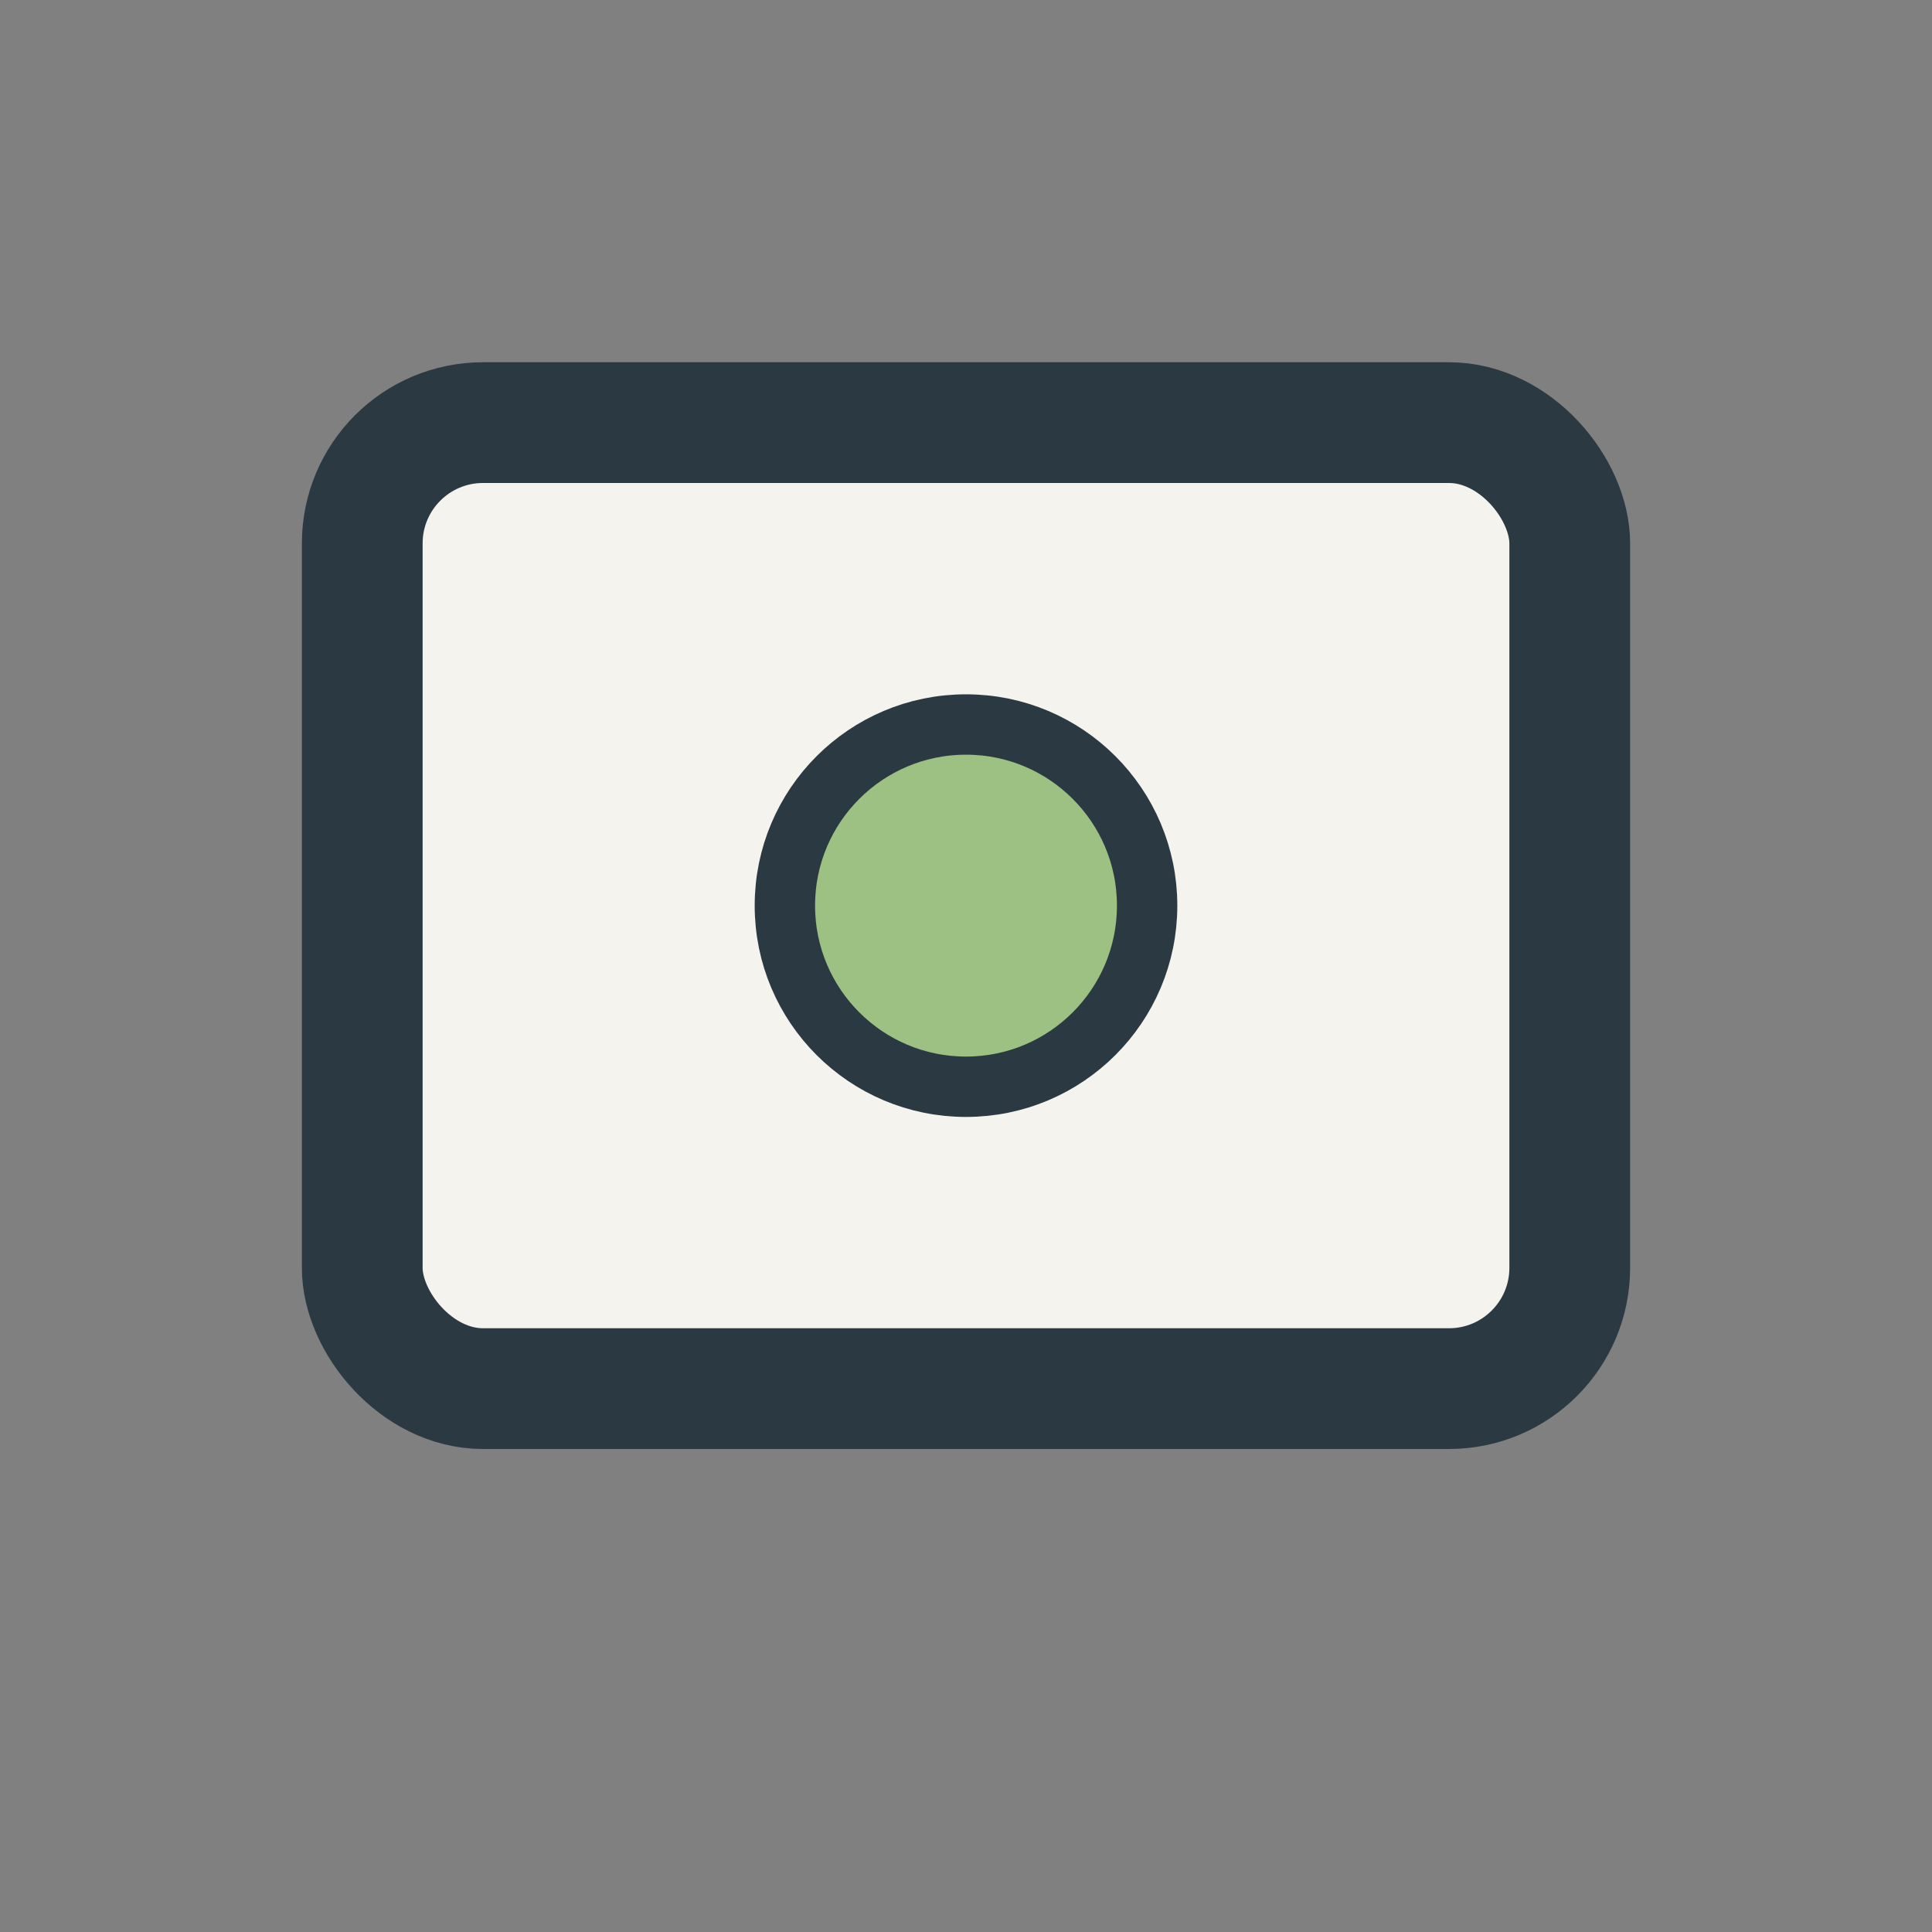
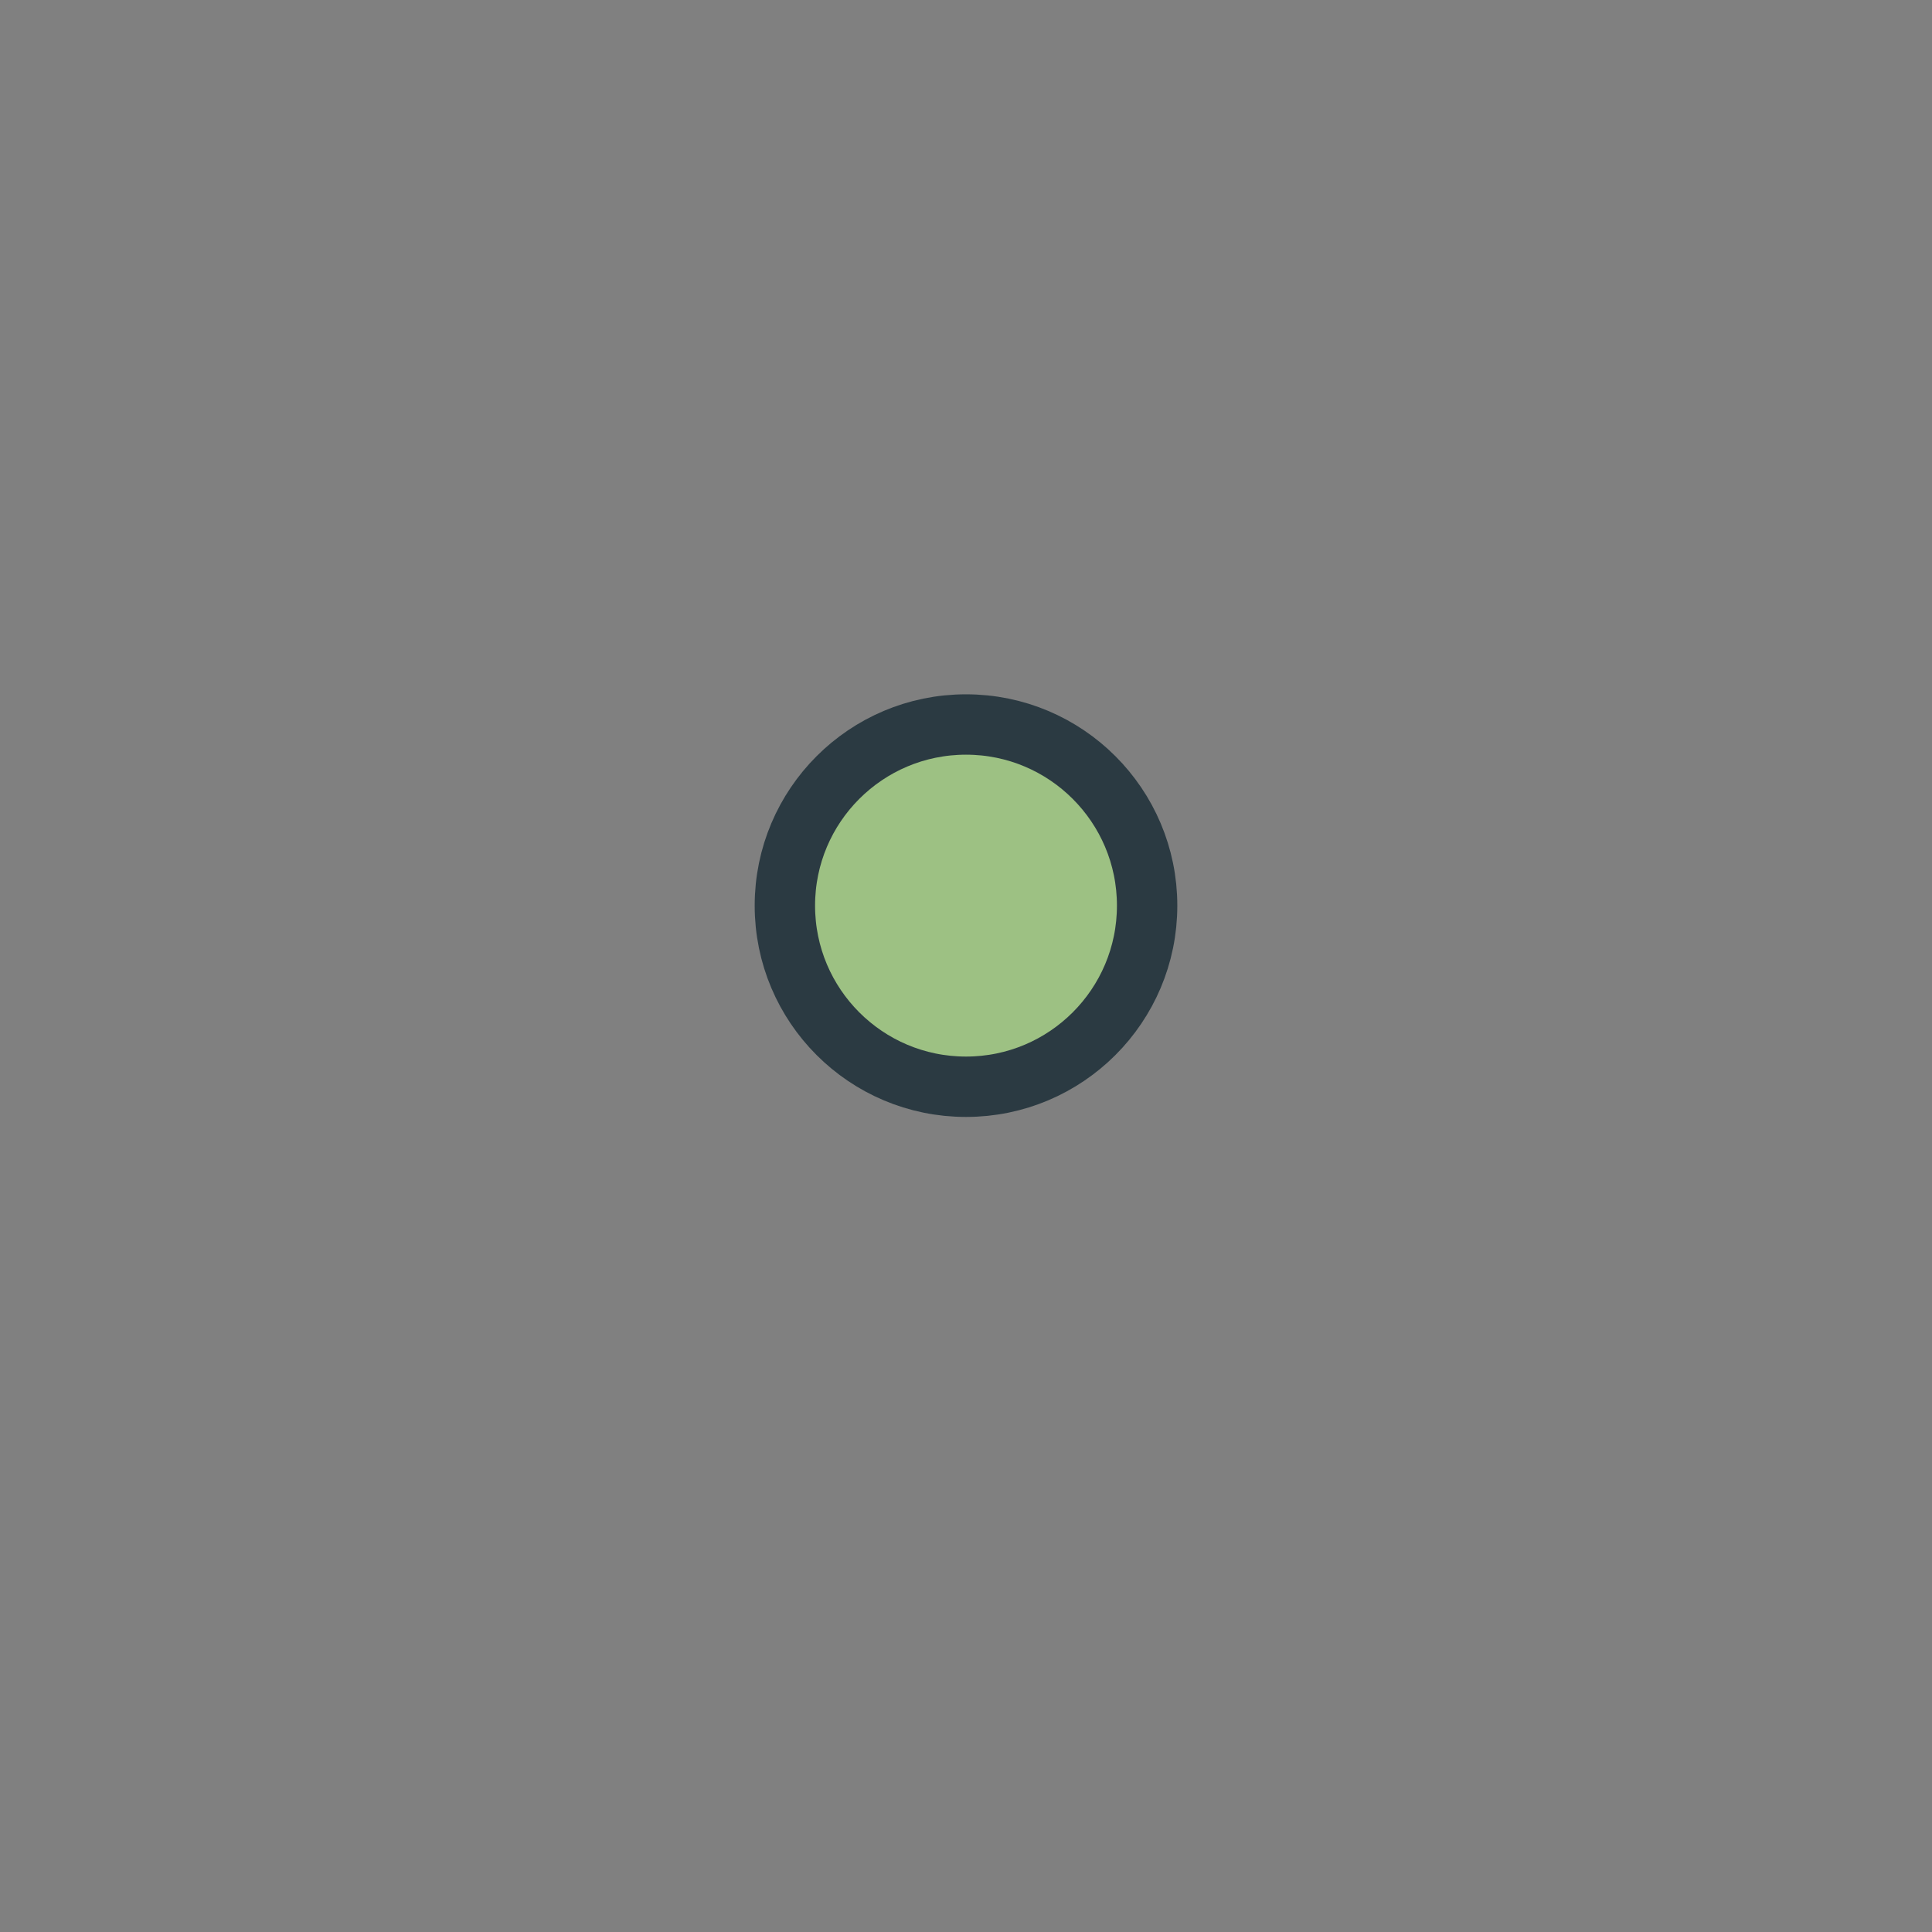
<svg xmlns="http://www.w3.org/2000/svg" width="32" height="32" viewBox="0 0 32 32">
  <rect x="0" y="0" width="32" height="32" fill="#808080" stroke="none" />
-   <rect x="6" y="7" width="20" height="16" rx="2" fill="#F5F3EE" stroke="#2B3A42" stroke-width="2" />
  <circle cx="16" cy="15" r="3" fill="#9DC183" stroke="#2B3A42" stroke-width="1" />
</svg>